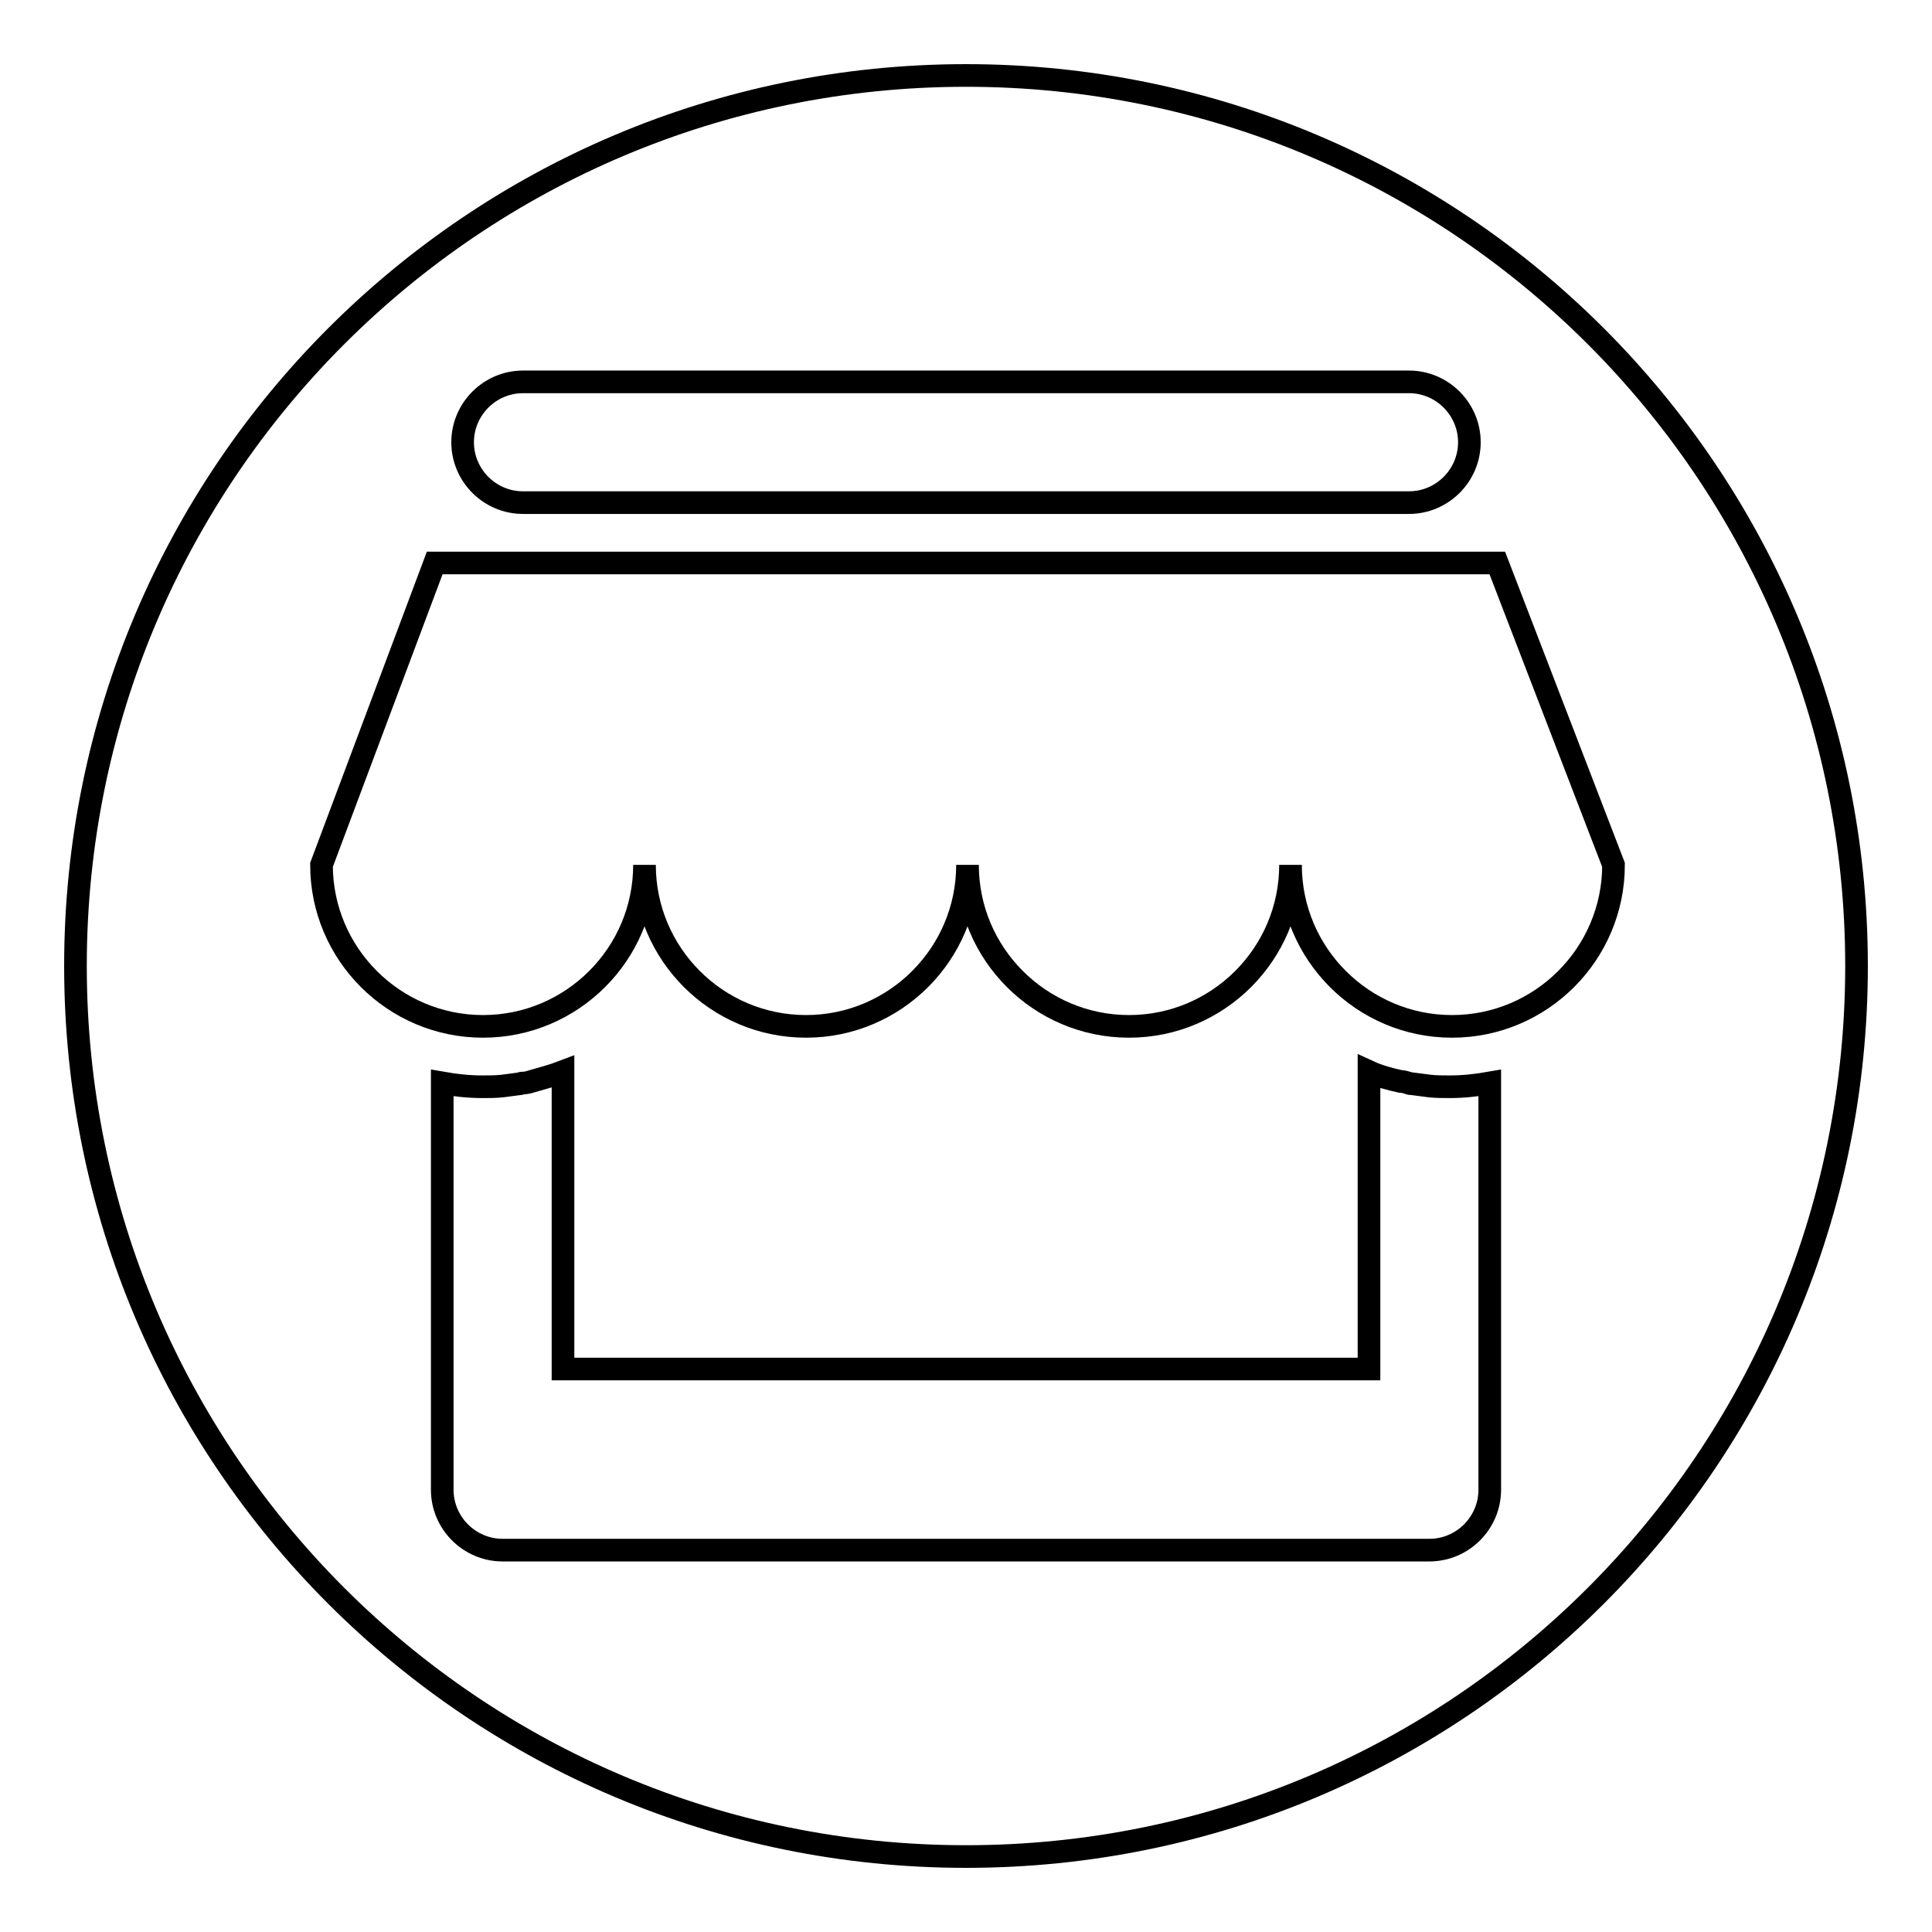
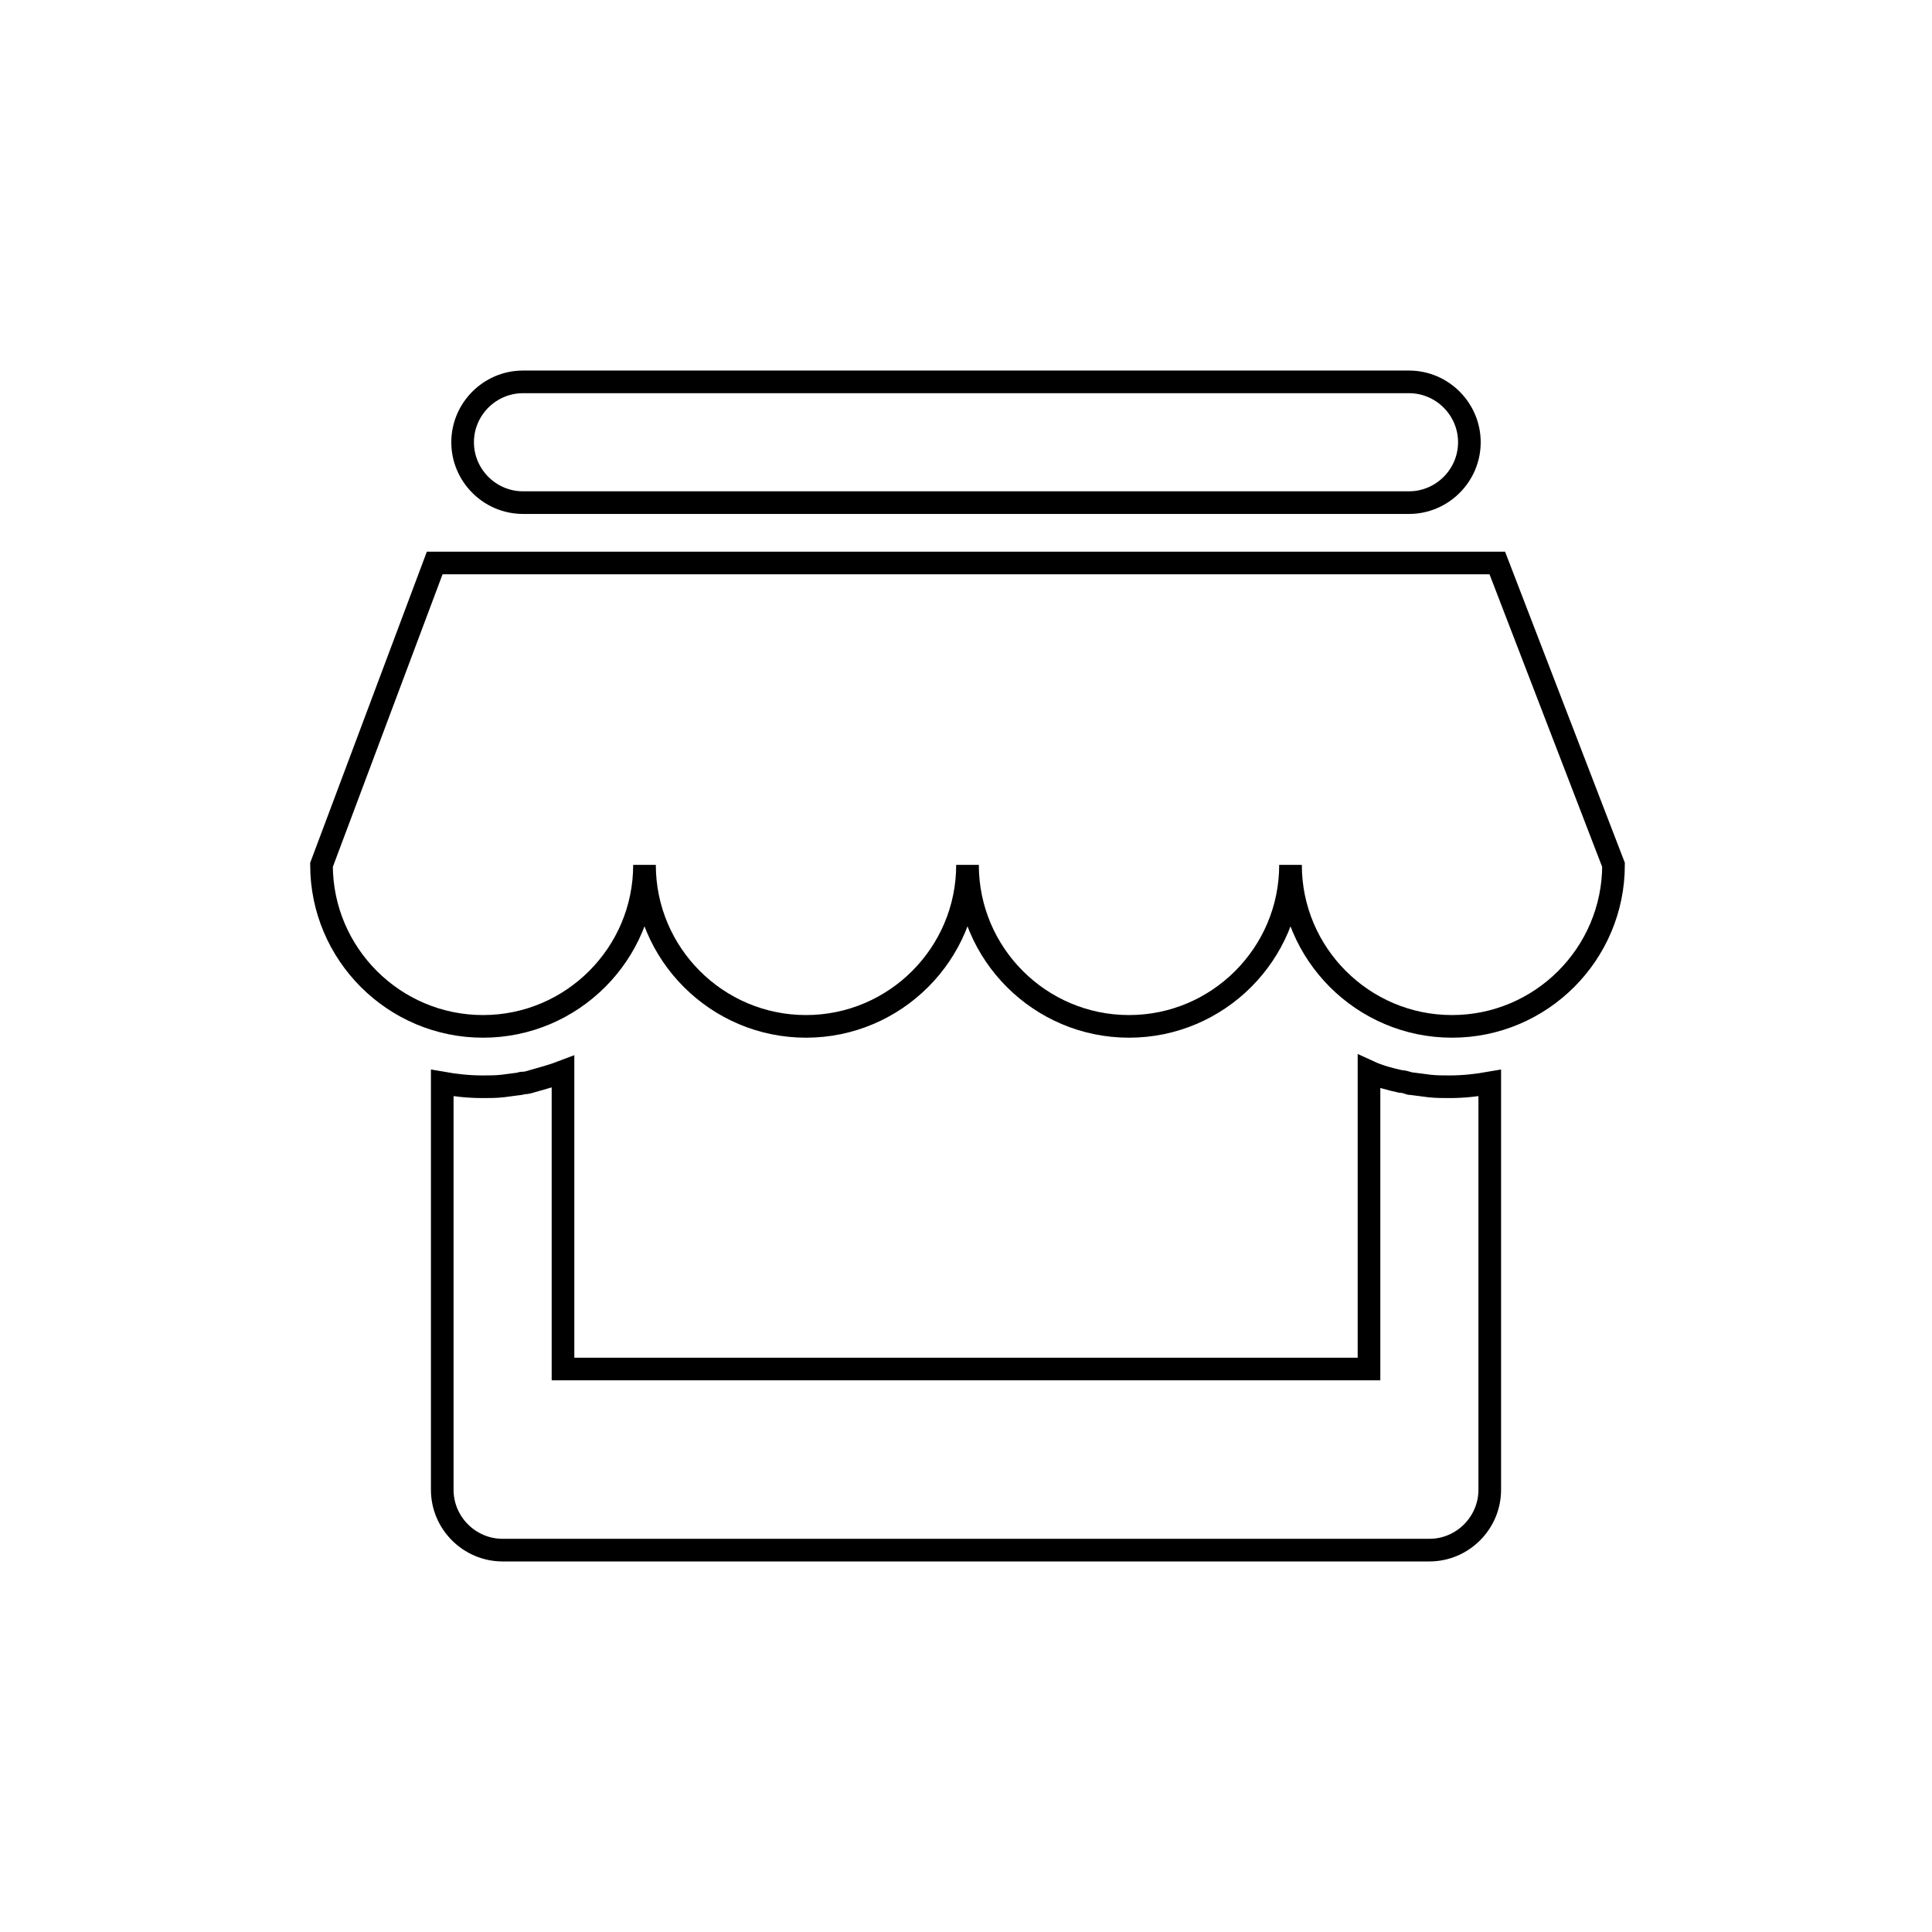
<svg xmlns="http://www.w3.org/2000/svg" version="1.1" x="0px" y="0px" viewBox="0 0 256 256" enable-background="new 0 0 256 256" xml:space="preserve">
  <g>
    <g>
-       <path stroke-width="3" fill-opacity="0" stroke="#000000" d="M10,128c0,65.2,52.8,118,118,118c65.2,0,118-52.8,118-118c0-65.2-52.8-118-118-118C62.8,10,10,62.8,10,128z" />
      <path stroke-width="3" fill-opacity="0" stroke="#000000" d="M69.3,66.6h117.4c4.4,0,8-3.6,8-8s-3.6-8-8-8H69.3c-4.4,0-8,3.6-8,8C61.3,63,64.9,66.6,69.3,66.6z M198.4,74.6H57.6l-15,40c0,11.8,9.6,21.4,21.4,21.4c11.8,0,21.4-9.6,21.4-21.4c0,11.8,9.6,21.4,21.4,21.4c11.8,0,21.4-9.6,21.4-21.4c0,11.8,9.6,21.4,21.4,21.4c11.8,0,21.4-9.6,21.4-21.4c0,11.8,9.6,21.4,21.4,21.4c11.8,0,21.4-9.6,21.4-21.4L198.4,74.6z M189.4,143.9L189.4,143.9c-0.8-0.1-1.5-0.2-2.3-0.3c-0.2,0-0.3,0-0.5-0.1c-0.3-0.1-0.7-0.2-1-0.2c-1.4-0.3-2.9-0.7-4.2-1.3v39.4H74.6V142c-1.3,0.5-2.8,0.9-4.2,1.3c-0.3,0.1-0.7,0.2-1,0.2c-0.2,0-0.3,0-0.5,0.1c-0.7,0.1-1.5,0.2-2.3,0.3l0,0c-0.9,0.1-1.8,0.1-2.7,0.1c-1.8,0-3.6-0.2-5.3-0.5v53.9c0,4.4,3.6,8,8,8h122.8c4.4,0,8-3.6,8-8v-53.9c-1.7,0.3-3.5,0.5-5.3,0.5C191.2,144,190.3,144,189.4,143.9z" />
    </g>
  </g>
</svg>